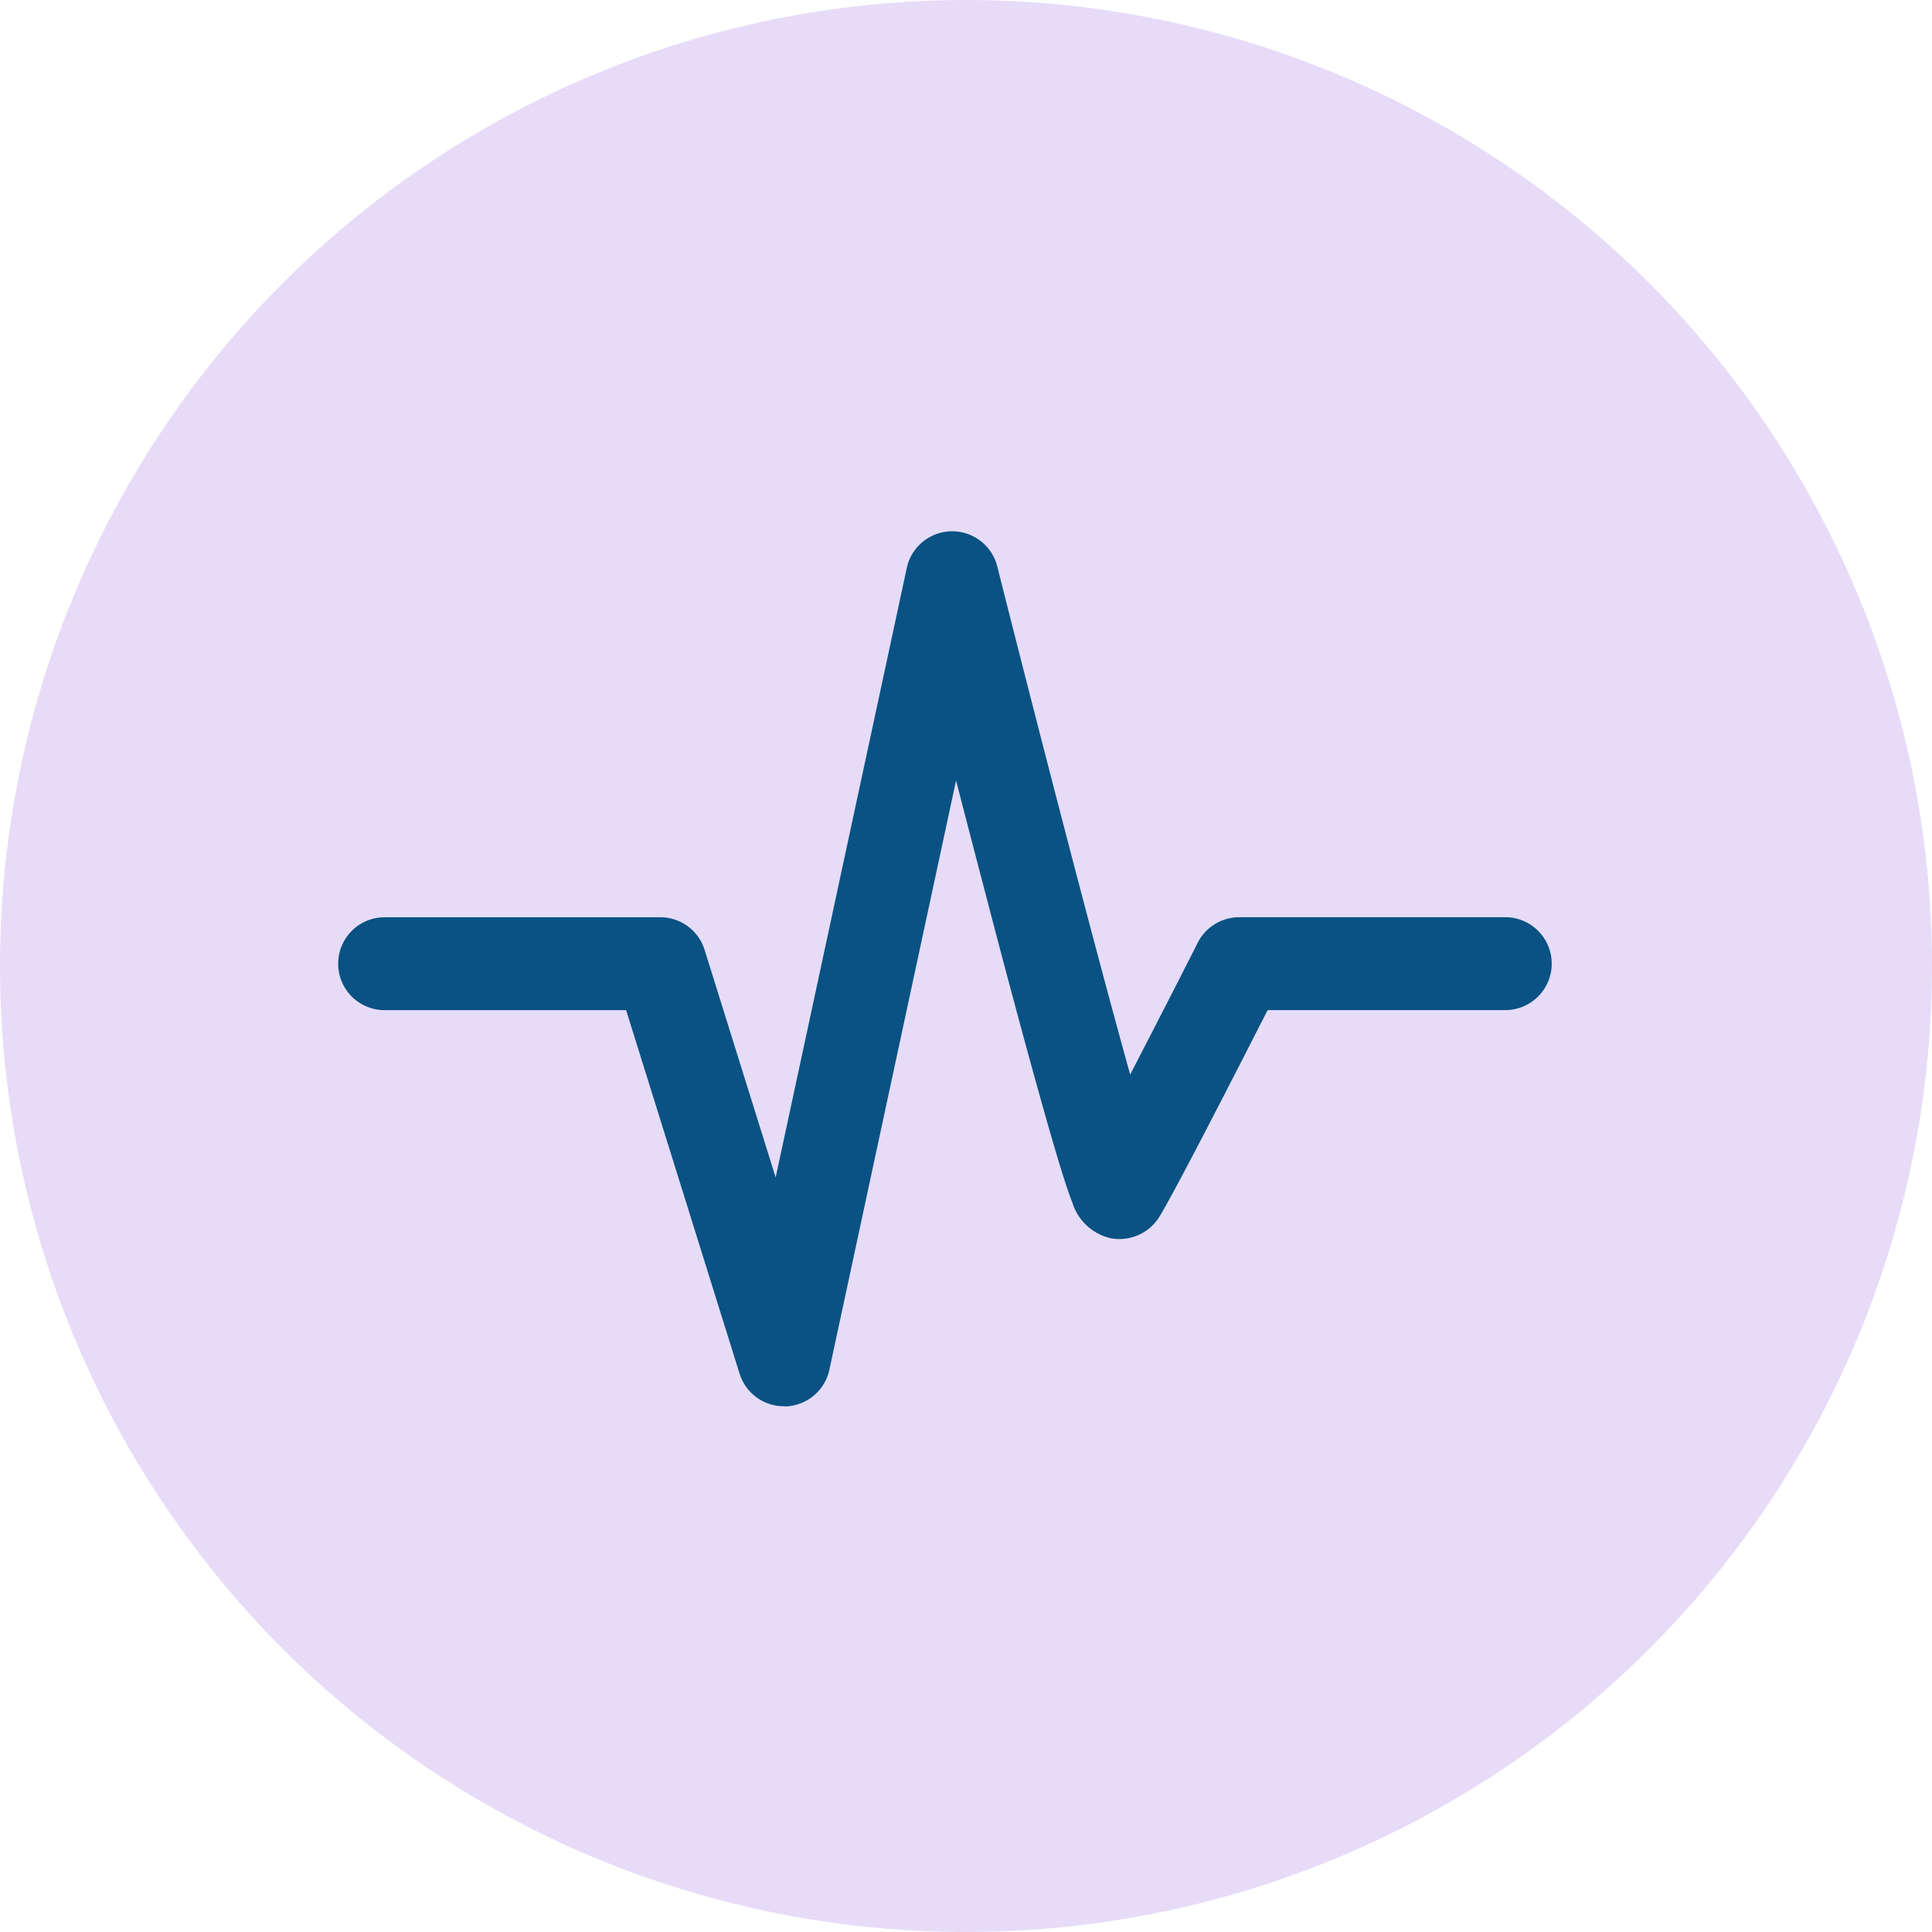
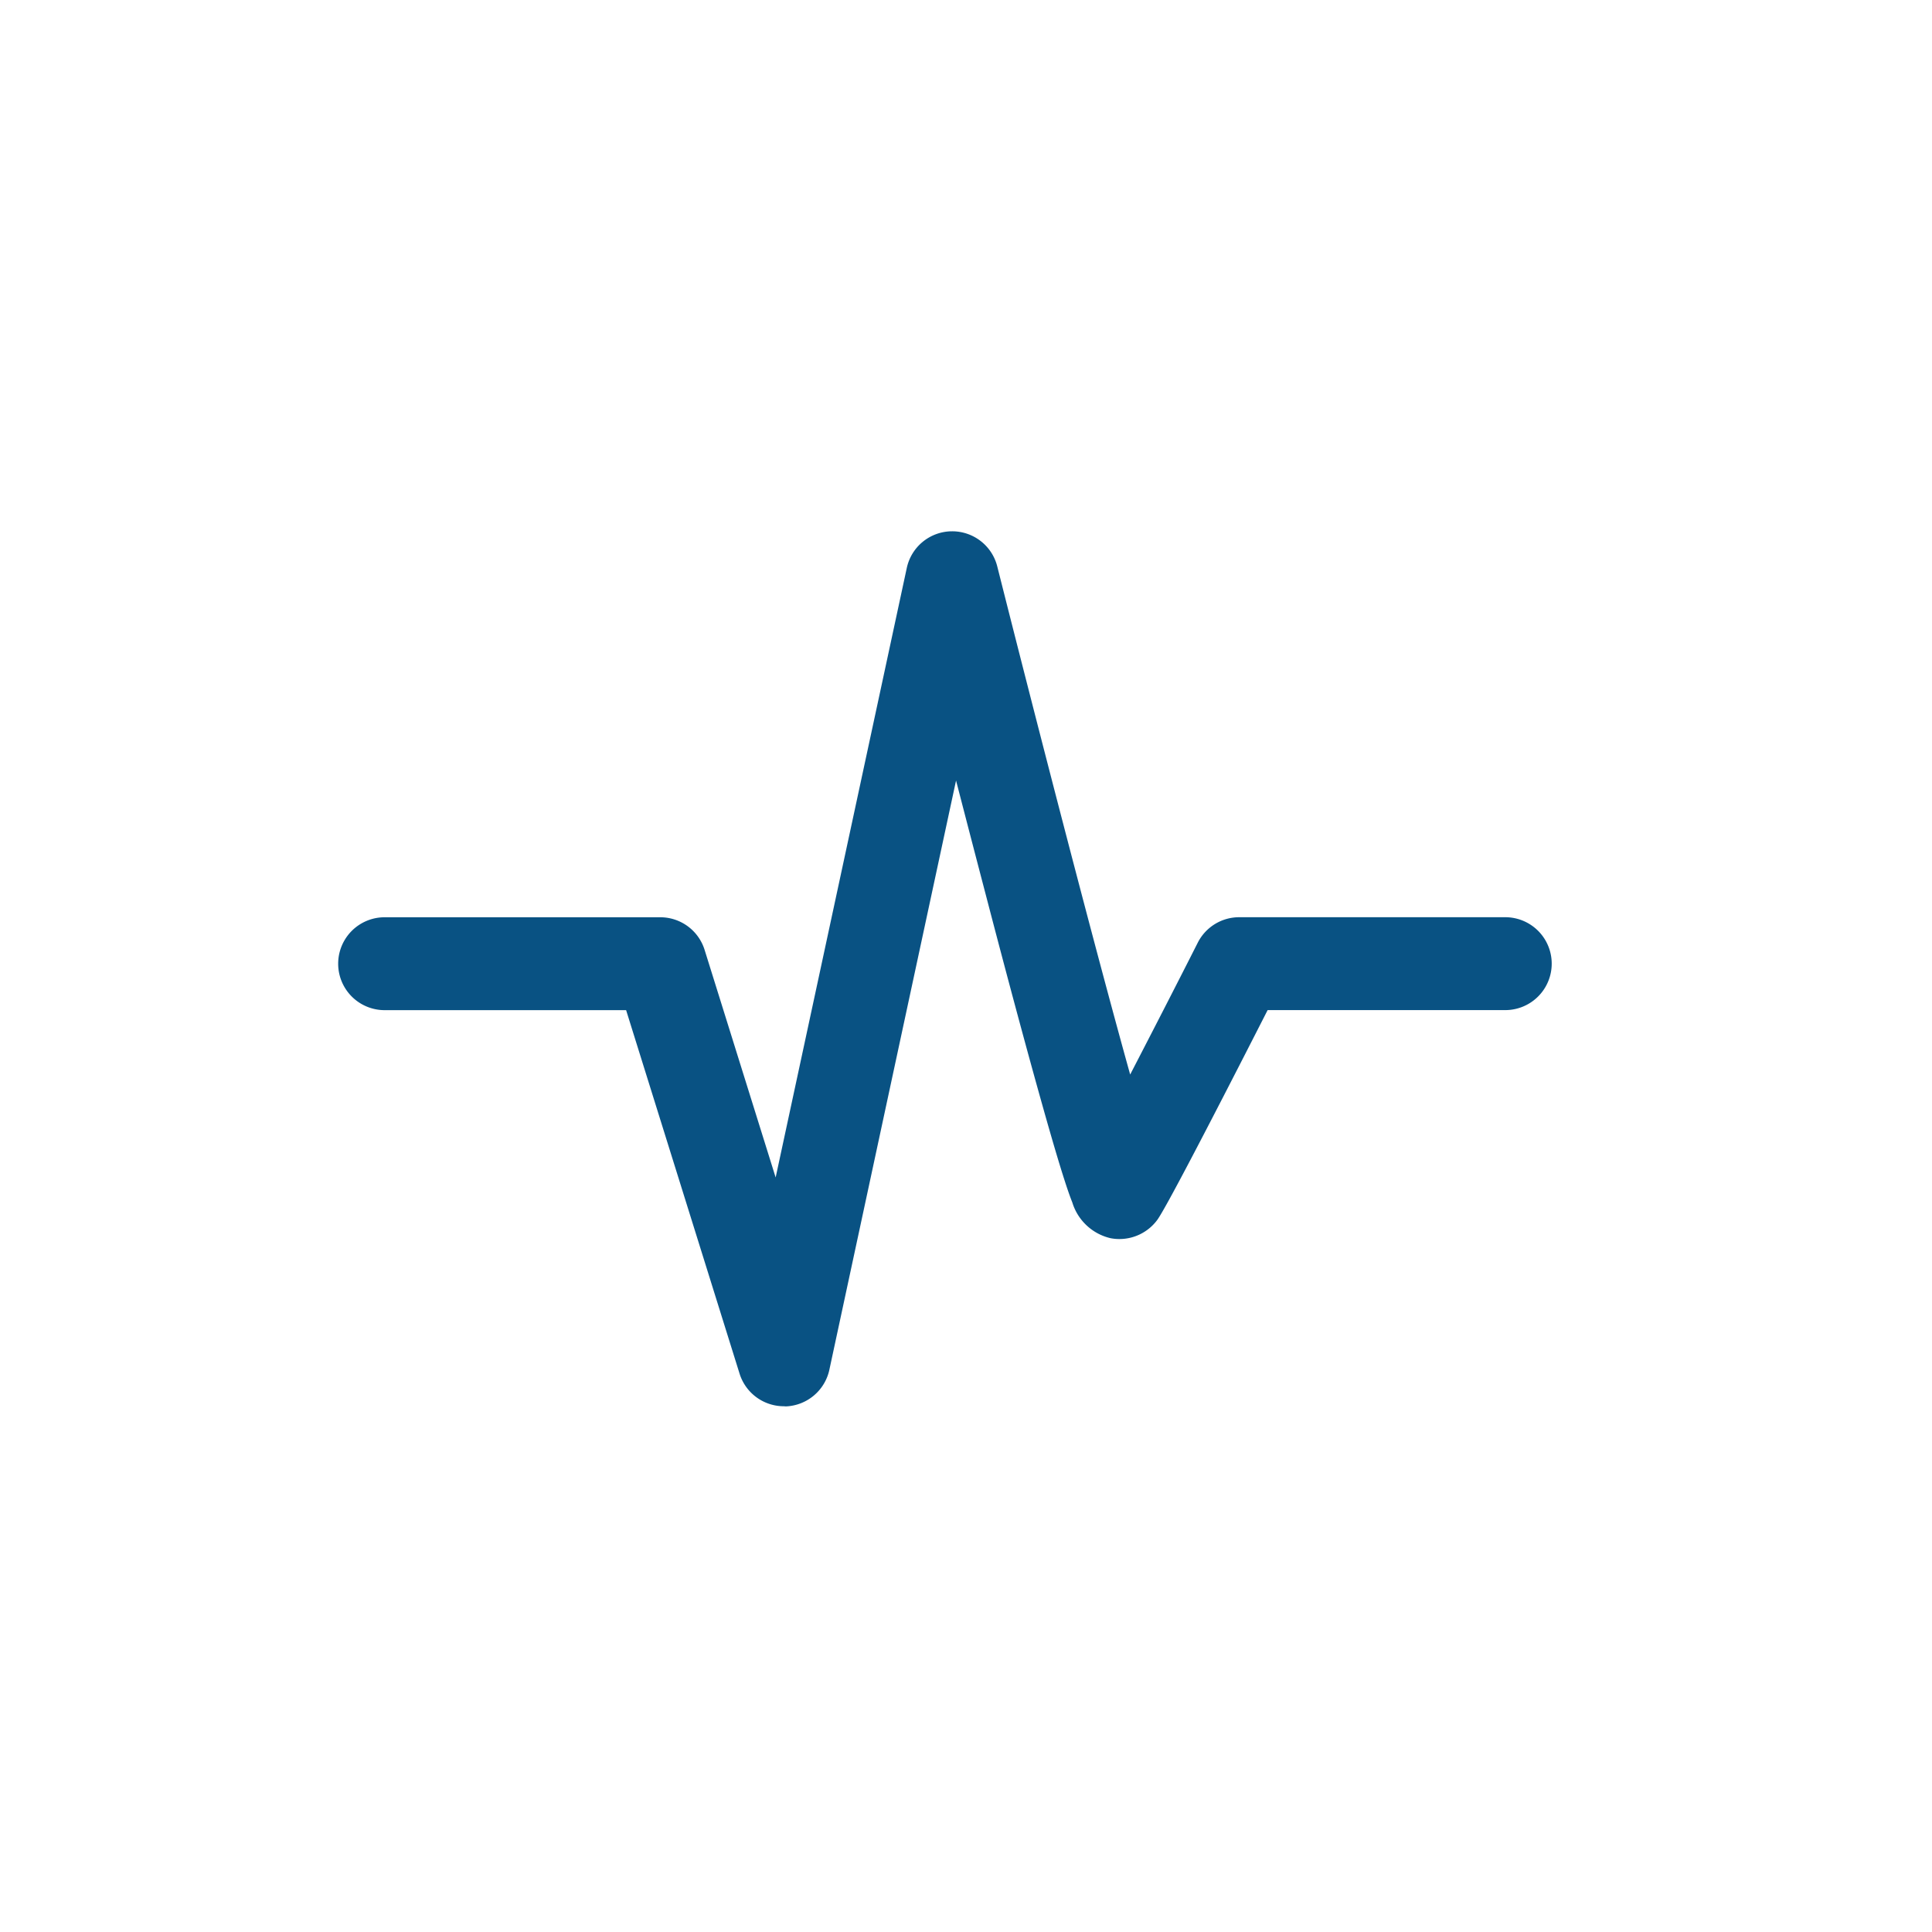
<svg xmlns="http://www.w3.org/2000/svg" width="40" height="40" viewBox="0 0 40 40">
  <g id="Group_2556" data-name="Group 2556" transform="translate(-582 -1754)">
    <g id="Group_1475" data-name="Group 1475" transform="translate(362 131)" opacity="0.194">
-       <circle id="Ellipse_166" data-name="Ellipse 166" cx="20" cy="20" r="20" transform="translate(220 1623)" fill="#7f47dd" />
-     </g>
+       </g>
    <path id="Path_2736" data-name="Path 2736" d="M5656.125,1106.261a.961.961,0,0,1-.917-.675l-2.349-7.526h-5a.961.961,0,1,1,0-1.923h5.708a.961.961,0,0,1,.917.675l1.471,4.712,2.715-12.619a.961.961,0,0,1,.923-.759h.017a.962.962,0,0,1,.933.726c.805,3.194,2.013,7.873,2.752,10.521.426-.823.929-1.8,1.4-2.731a.961.961,0,0,1,.857-.526h5.509a.961.961,0,0,1,0,1.923h-4.92c-1.366,2.68-2.135,4.142-2.287,4.347a.975.975,0,0,1-.782.393.95.95,0,0,1-.186-.018,1.085,1.085,0,0,1-.789-.74c-.046-.115-.1-.269-.165-.472-.111-.344-.258-.843-.438-1.482-.3-1.064-.7-2.541-1.182-4.391-.213-.813-.425-1.628-.622-2.39l-2.623,12.2a.962.962,0,0,1-.9.758Z" transform="translate(-5057.896 676.854)" fill="#095283" />
  </g>
</svg>